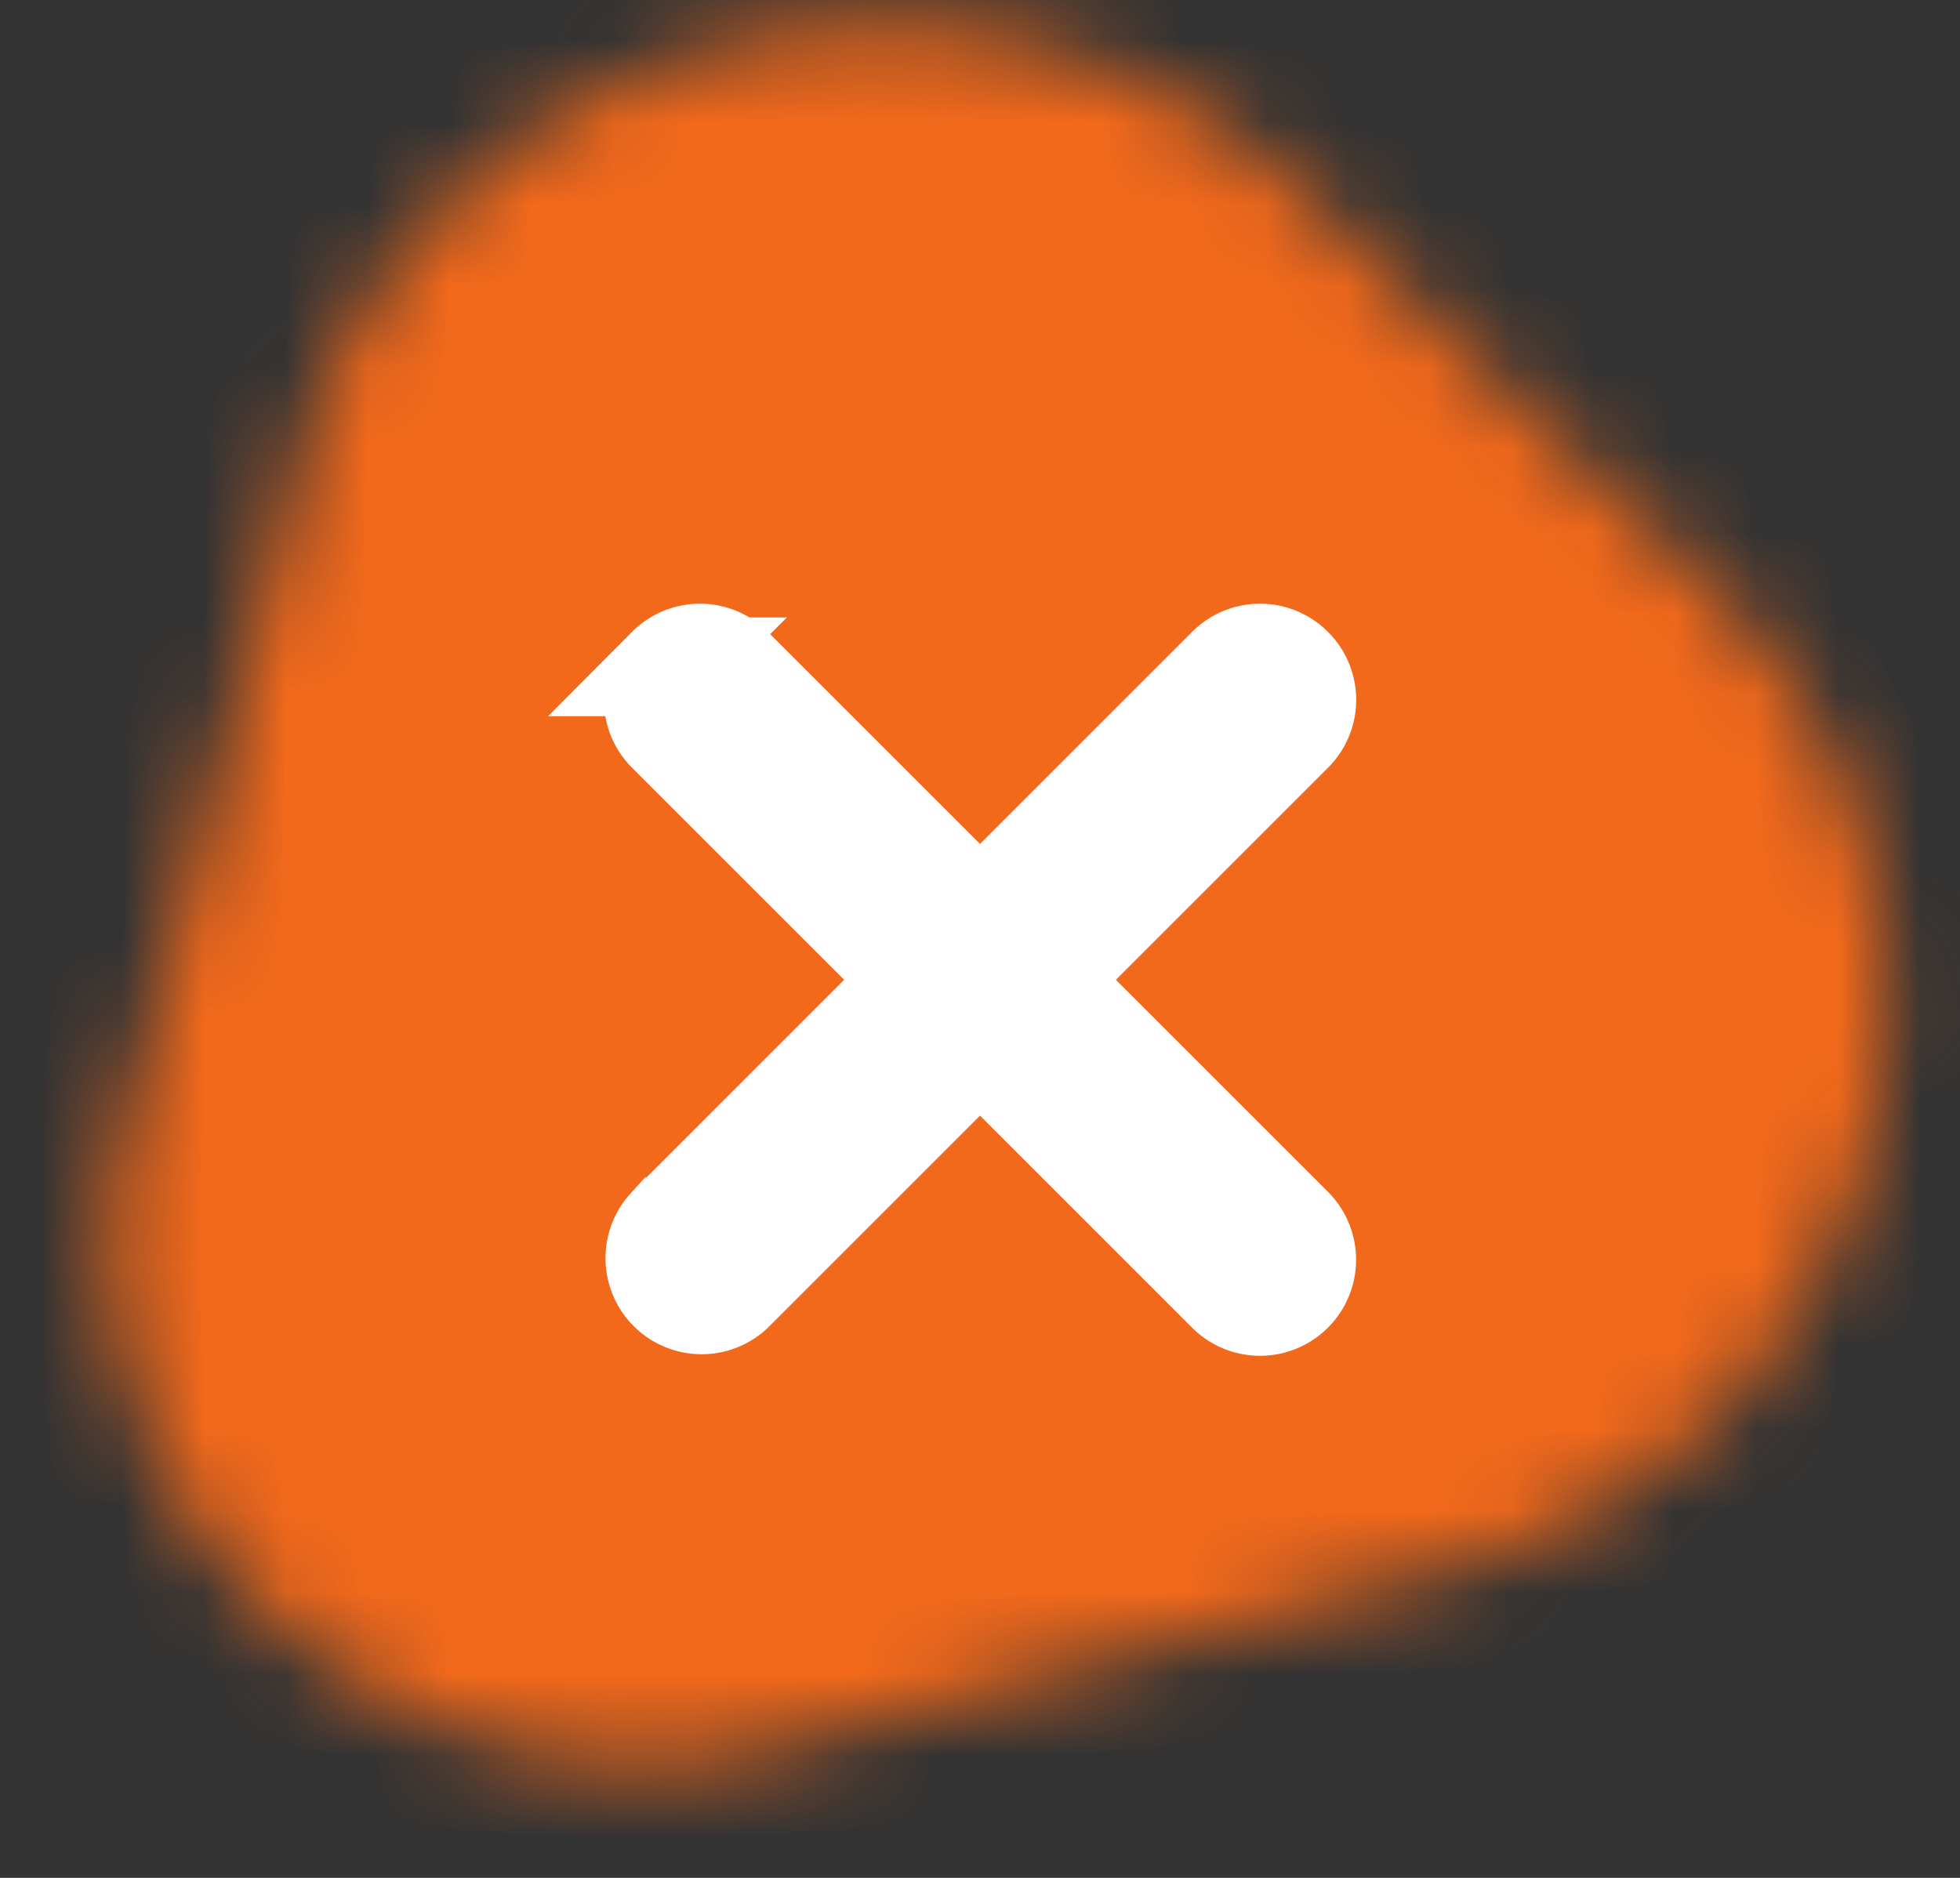
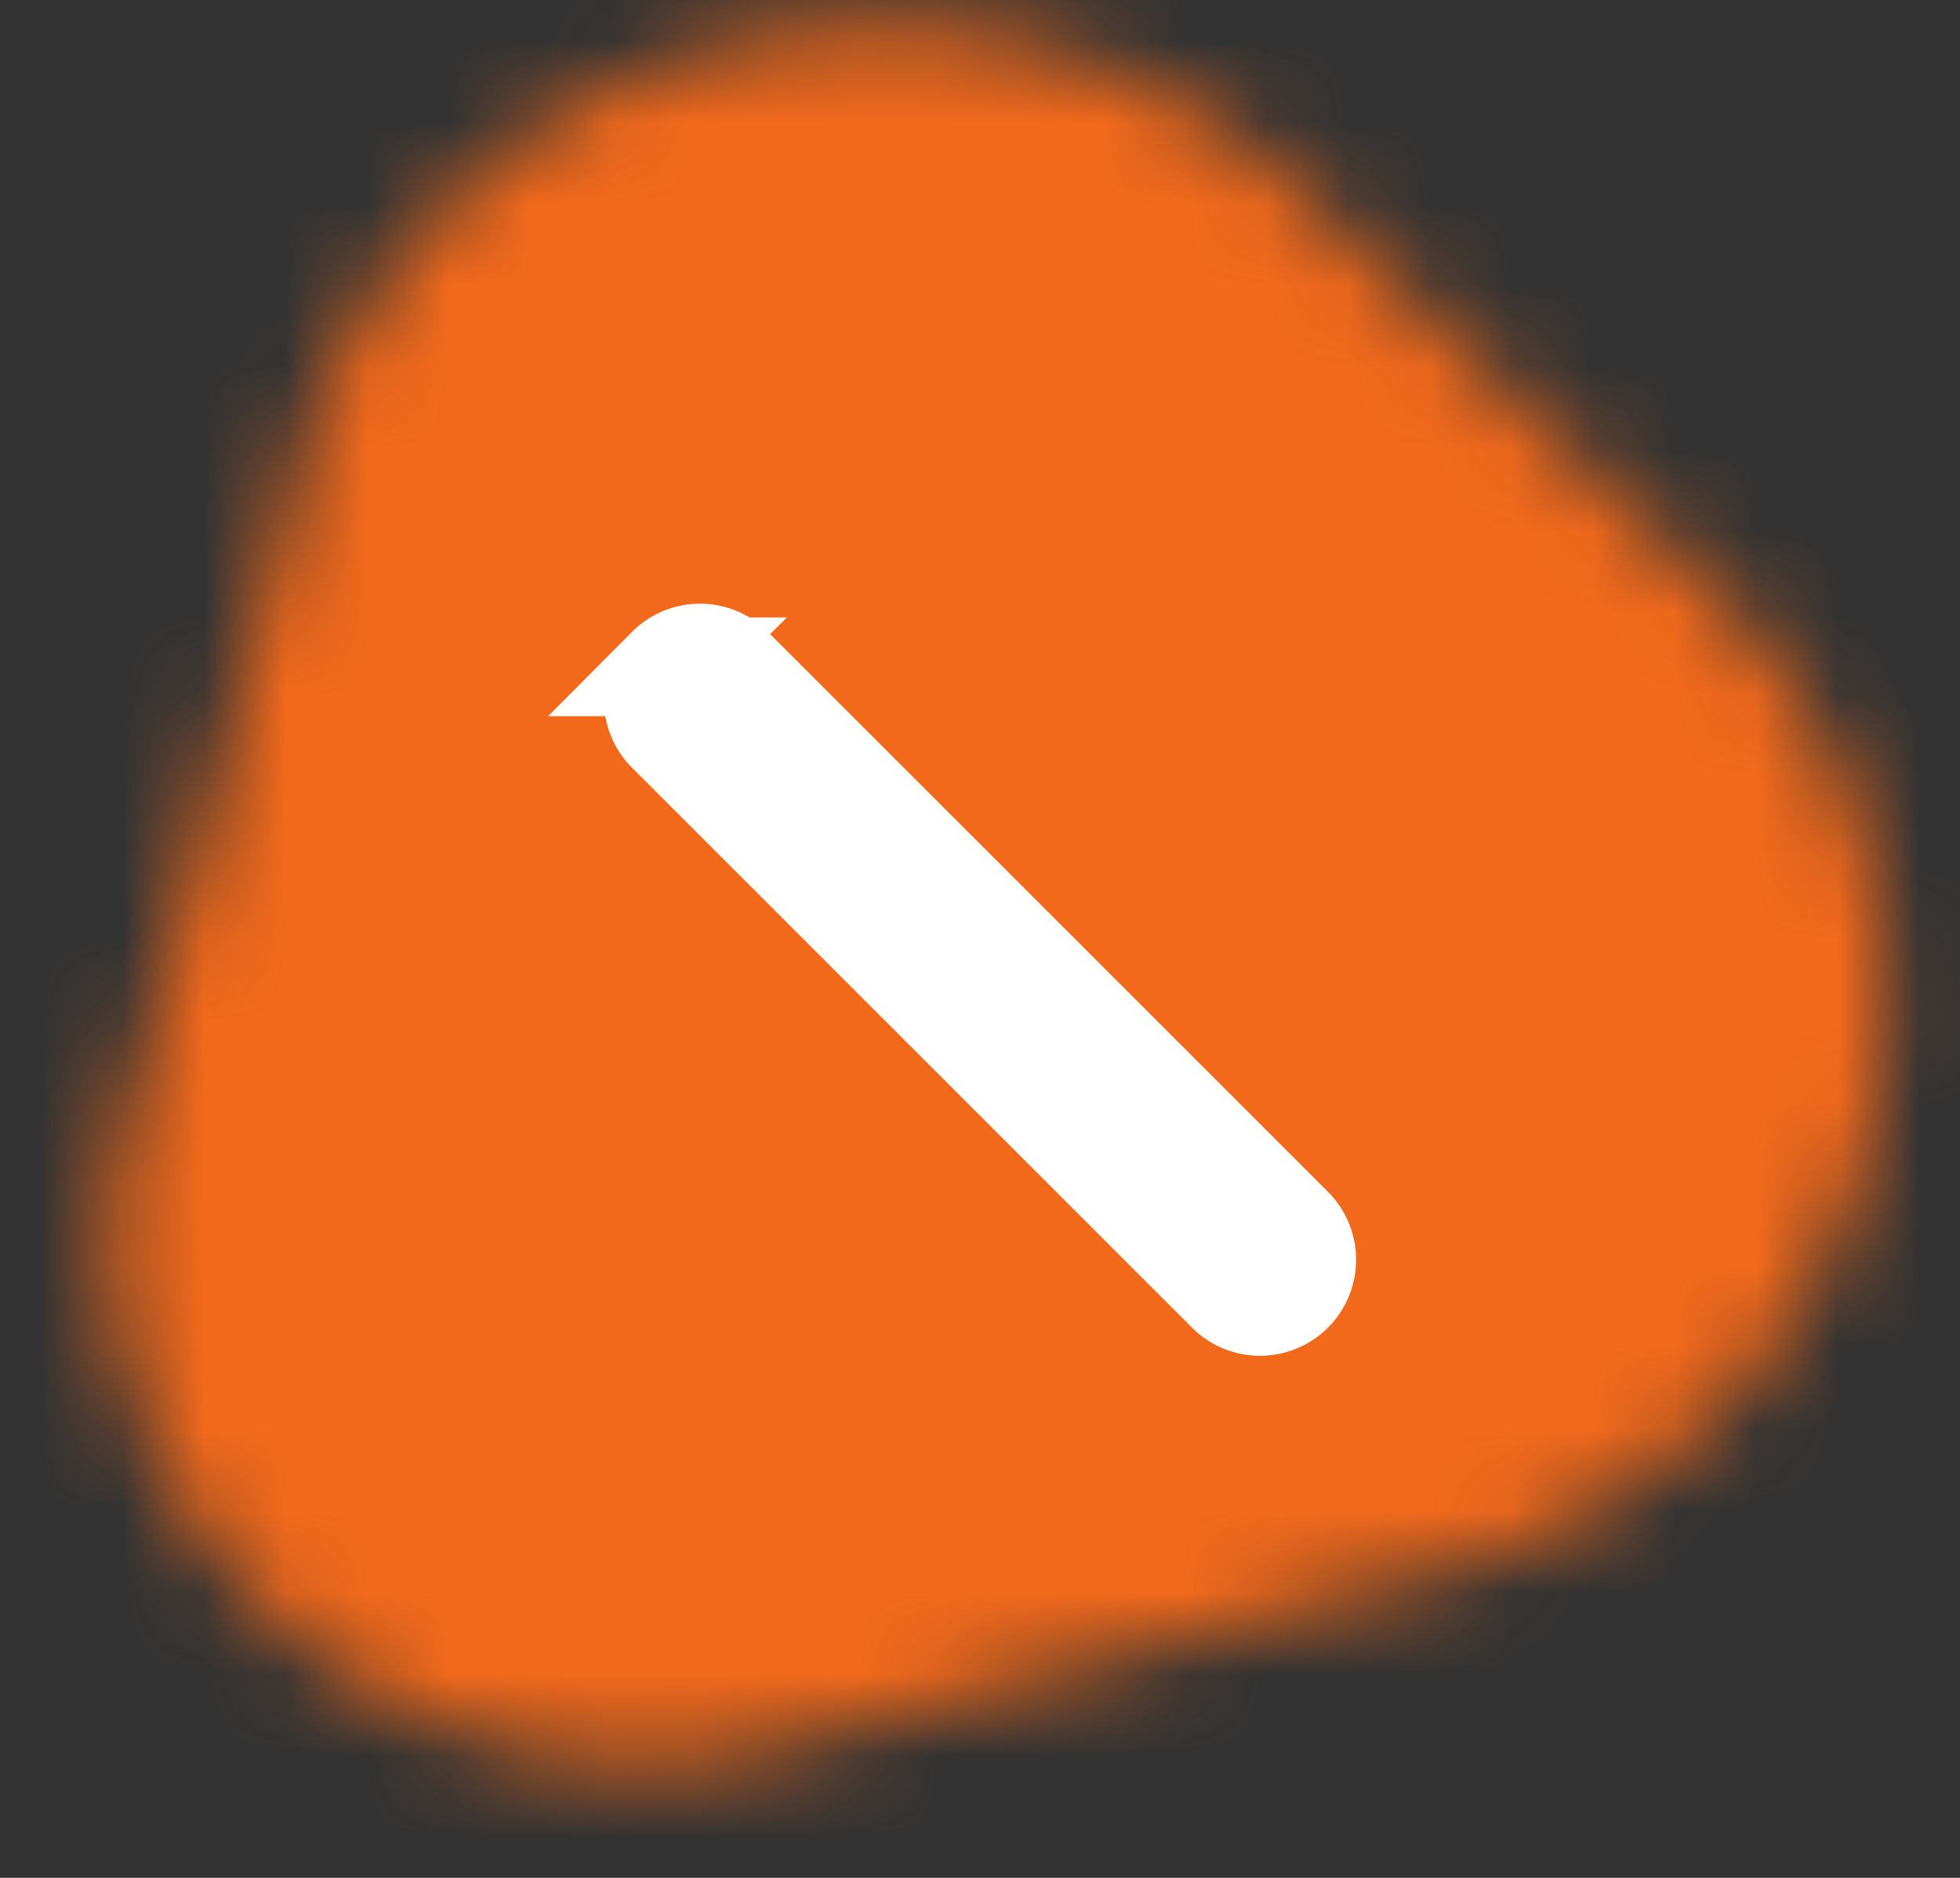
<svg xmlns="http://www.w3.org/2000/svg" width="24" height="23" fill="none" viewBox="0 0 24 23">
  <rect x="0" y="0" width="24" height="23" fill="#333333" stroke="none" />
  <g clip-path="url(#a)">
    <mask id="b" width="23" height="22" x="1" y="0" maskUnits="userSpaceOnUse" style="mask-type:alpha">
      <path fill="#FDE6EE" d="M1.598 13.513c-.63 2.118-.058 4.537 1.7 6.237a6.59 6.59 0 0 0 6.403 1.596l7.936-2.096c5.497-1.451 7.315-8.177 3.269-12.089l-4.913-4.75C11.943-1.502 5.072.35 3.65 5.74z" />
    </mask>
    <g mask="url(#b)">
      <path fill="#F3691B" d="m13.535-9.764 11.23 21.14a6.794 6.794 0 0 1-3.045 9.363L2.925 29.897-11.63 2.498z" />
    </g>
    <path fill="#fff" fill-rule="evenodd" stroke="#fff" stroke-linecap="round" stroke-width="1.21" d="M8.167 8.167a.57.57 0 0 1 .808 0l6.858 6.858a.571.571 0 1 1-.809.808L8.168 8.976a.57.57 0 0 1 0-.809Z" clip-rule="evenodd" />
-     <path fill="#fff" fill-rule="evenodd" stroke="#fff" stroke-linecap="round" stroke-width="1.21" d="M15.833 8.167a.57.57 0 0 0-.808 0l-6.857 6.858a.572.572 0 0 0 .808.808l6.857-6.857a.57.57 0 0 0 0-.809Z" clip-rule="evenodd" />
  </g>
  <defs>
    <clipPath id="a">
      <path fill="#fff" d="M0 0h24v22.769H0z" />
    </clipPath>
  </defs>
</svg>